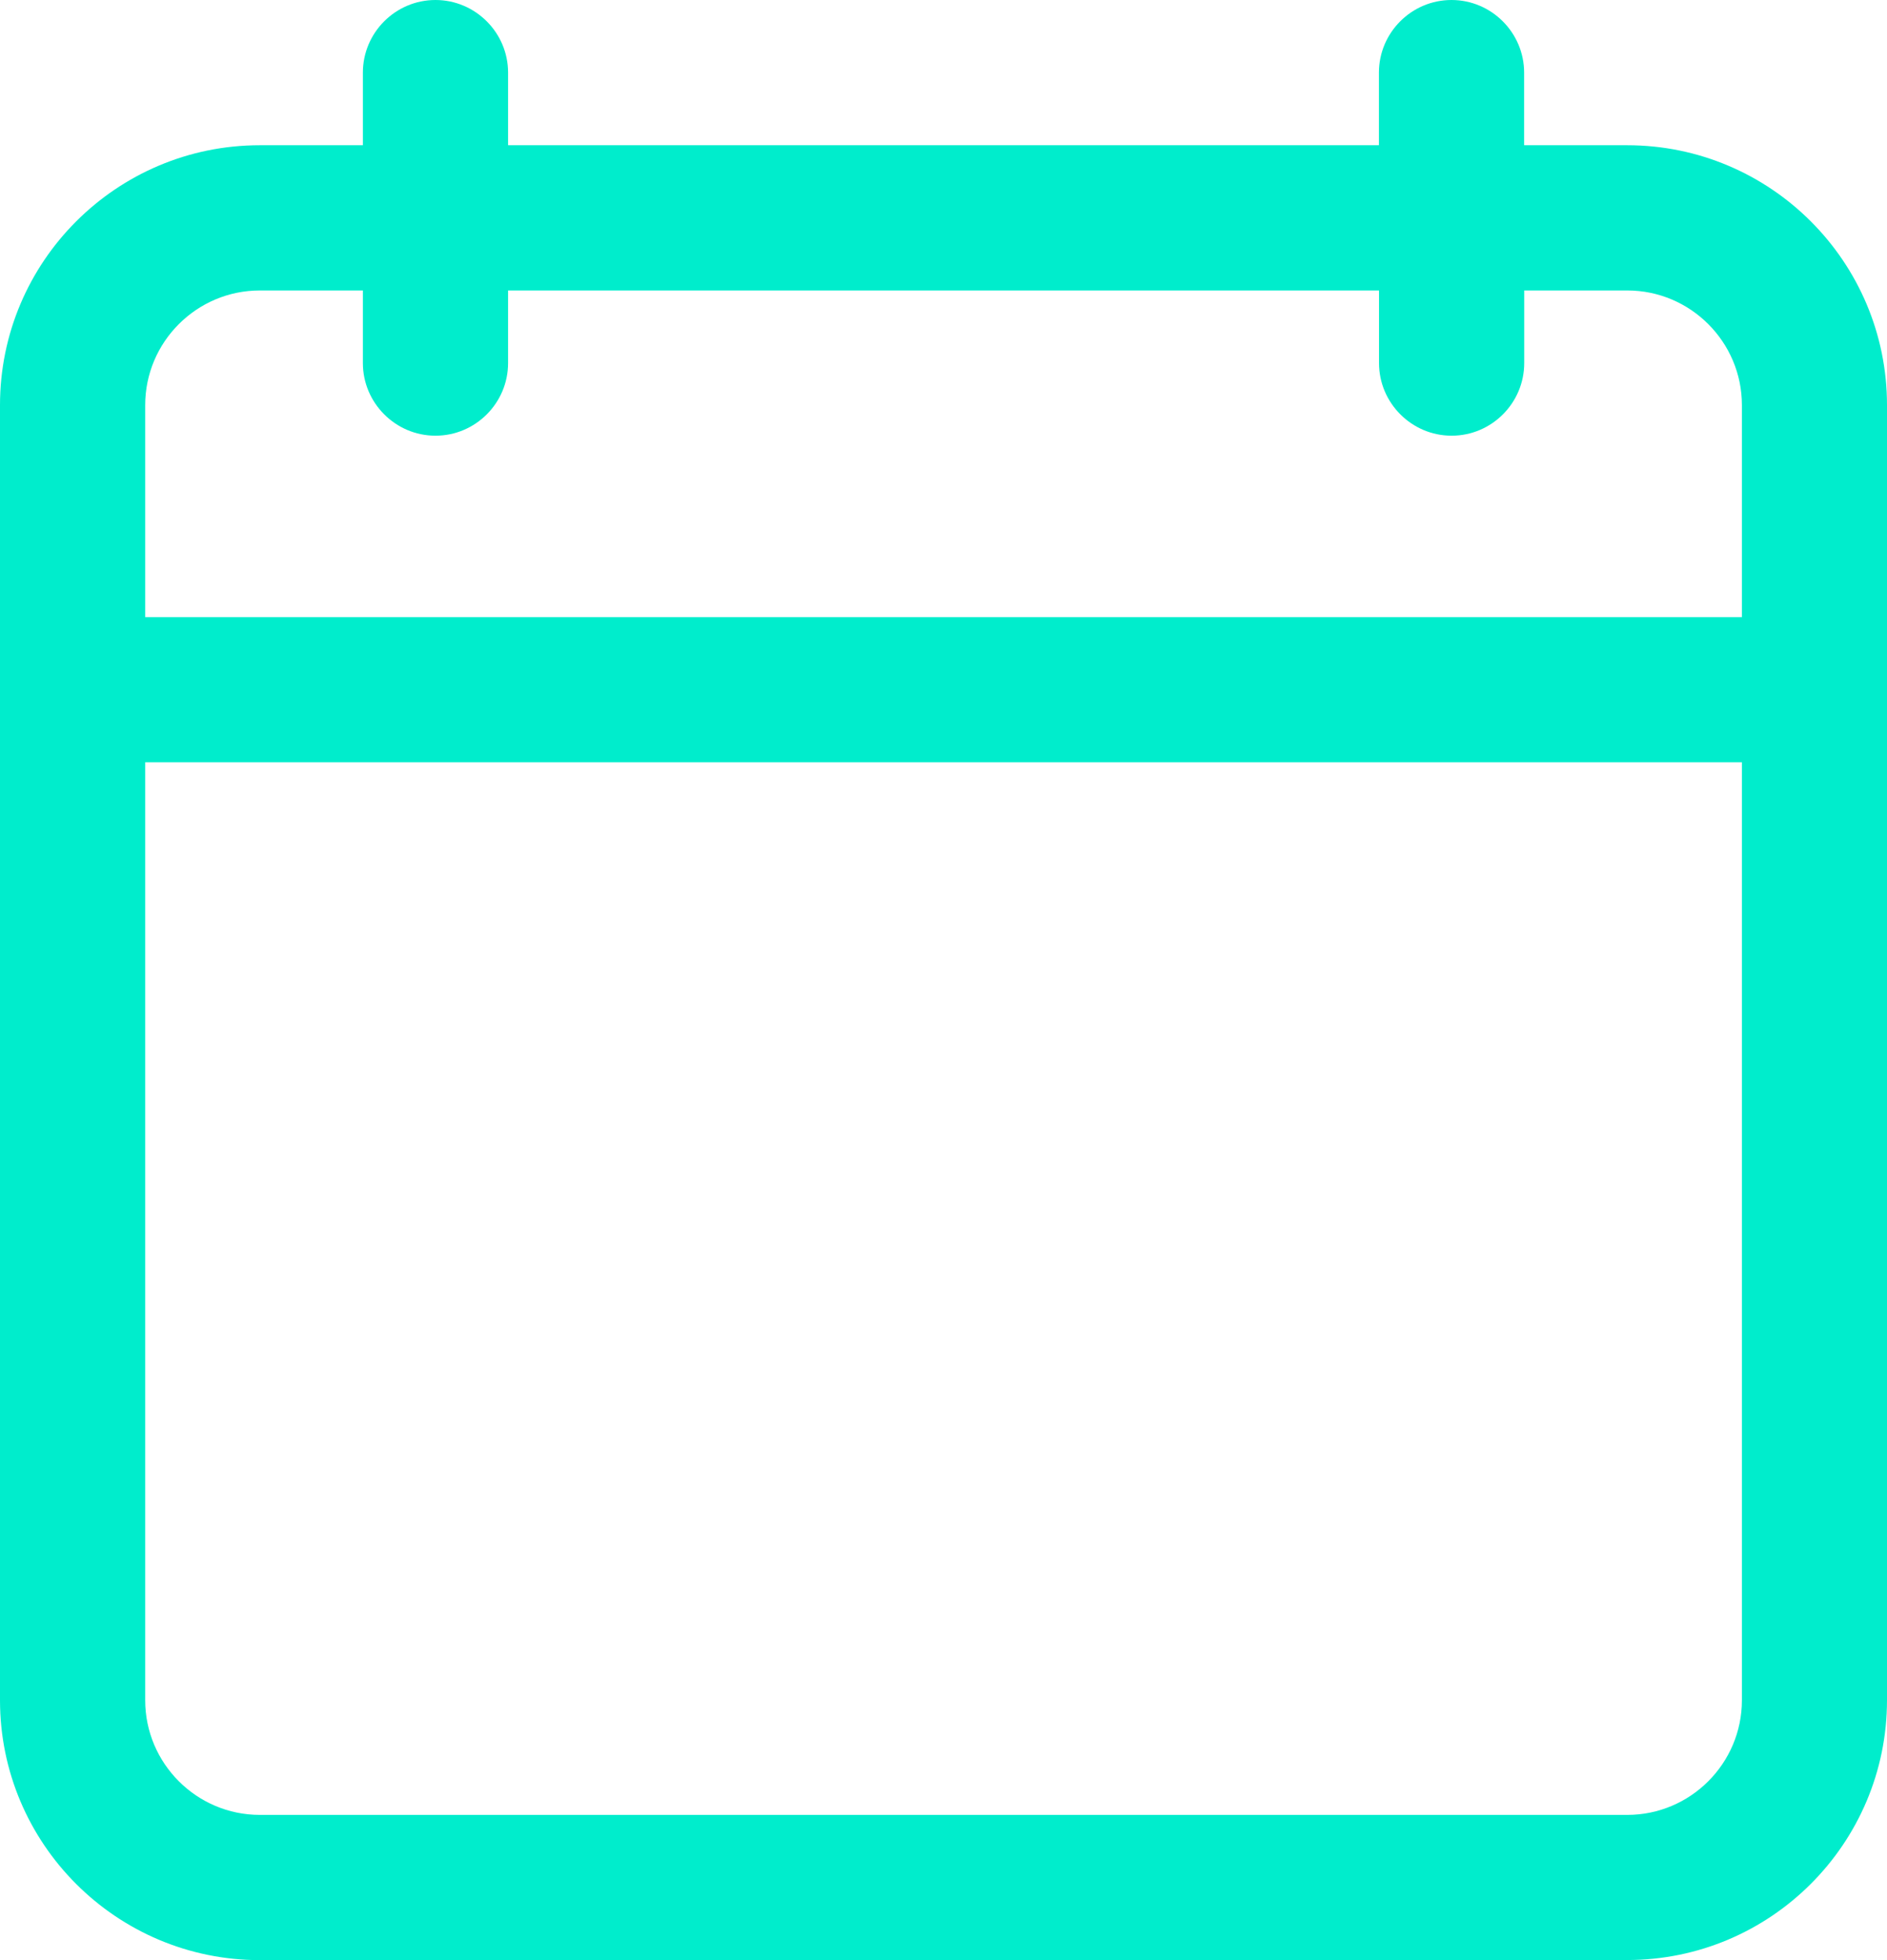
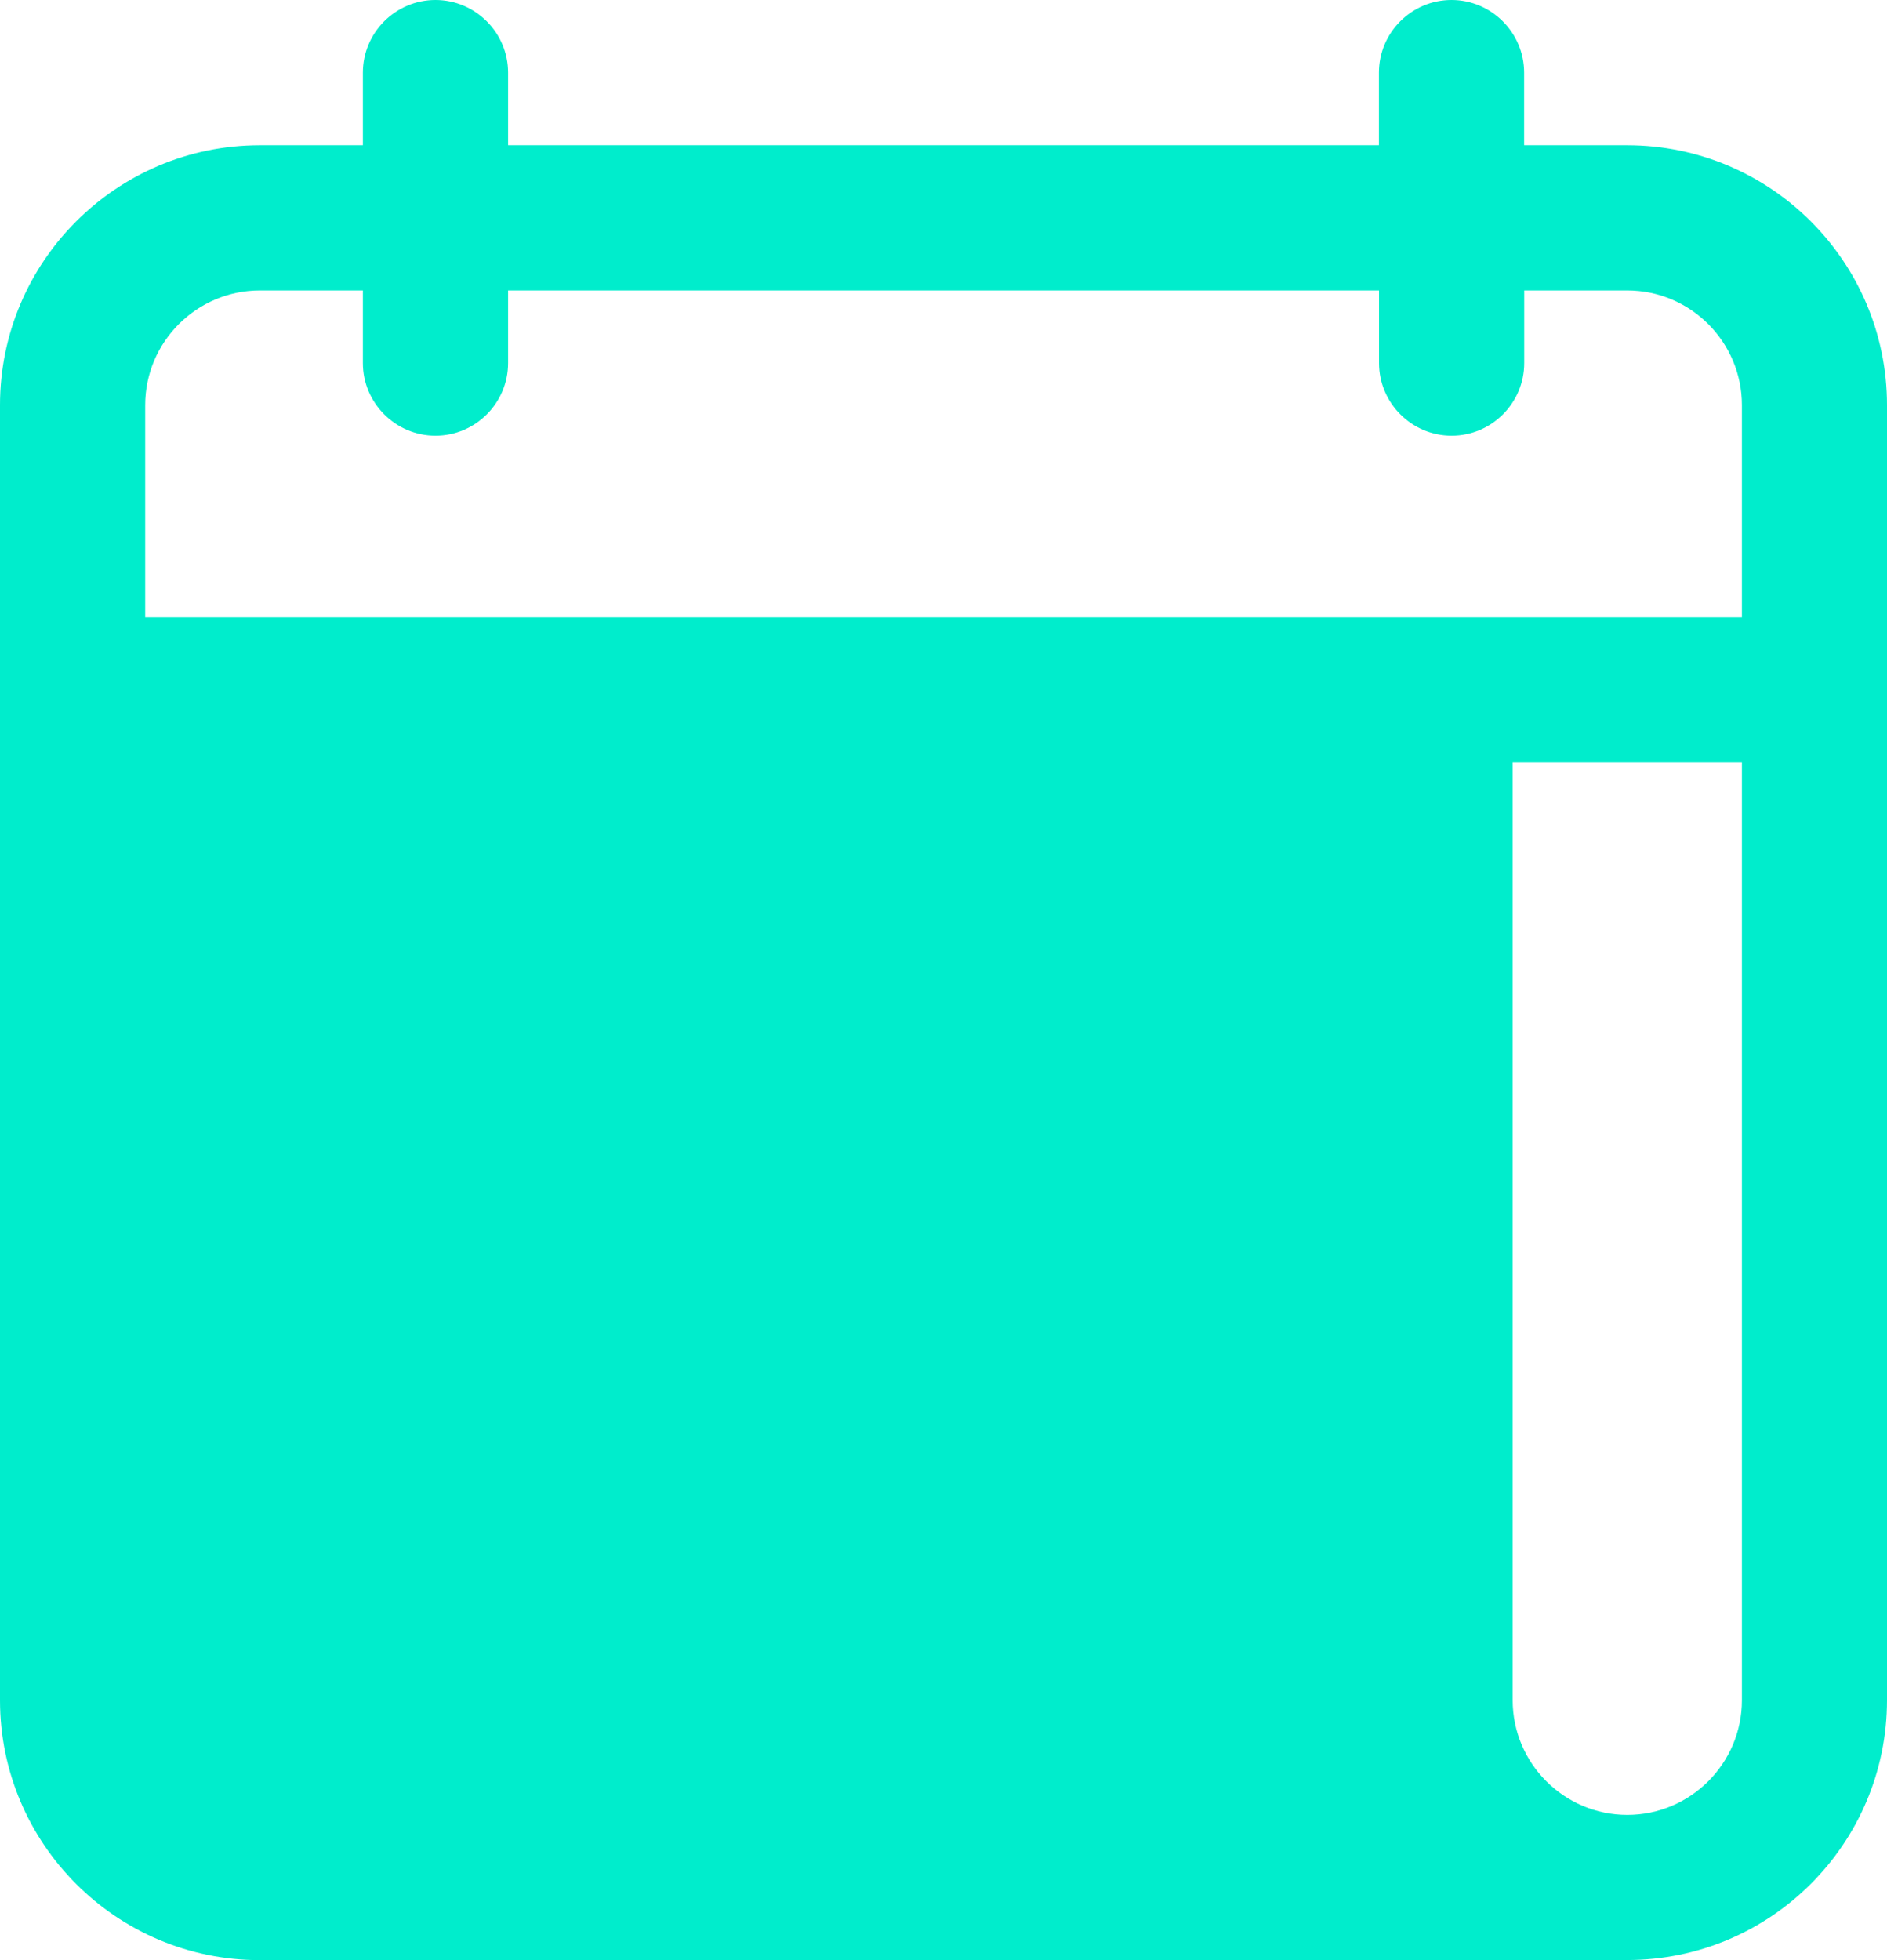
<svg xmlns="http://www.w3.org/2000/svg" id="Capa_2" data-name="Capa 2" viewBox="0 0 184.55 191.64">
  <defs>
    <style>
      .cls-1 {
        fill: #00edcc;
        stroke-width: 0px;
      }
    </style>
  </defs>
  <g id="Capa_1-2" data-name="Capa 1">
-     <path class="cls-1" d="M25.41,191.64h133.73c14.02,0,25.41-11.39,25.41-25.41V39.61c0-14.02-11.39-25.41-25.41-25.41h-10.08v-7.1c0-3.9-3.19-7.1-7.1-7.1s-7.1,3.19-7.1,7.1v7.1H49.69v-7.1c0-3.9-3.19-7.1-7.1-7.1s-7.1,3.19-7.1,7.1v7.1h-10.08C11.39,14.2,0,25.59,0,39.61v126.63c0,14.02,11.39,25.41,25.41,25.41h0ZM14.2,39.61c0-6.18,5.04-11.21,11.21-11.21h10.08v7.1c0,3.9,3.19,7.1,7.1,7.1s7.1-3.19,7.1-7.1v-7.1h85.18v7.1c0,3.9,3.19,7.1,7.1,7.1s7.1-3.19,7.1-7.1v-7.1h10.08c6.18,0,11.21,5.04,11.21,11.21v20.73H14.2v-20.73ZM14.2,74.53h156.16v91.71c0,6.18-5.04,11.21-11.21,11.21H25.41c-6.18,0-11.21-5.04-11.21-11.21v-91.71Z" />
+     <path class="cls-1" d="M25.41,191.64h133.73c14.02,0,25.41-11.39,25.41-25.41V39.61c0-14.02-11.39-25.41-25.41-25.41h-10.08v-7.1c0-3.9-3.19-7.1-7.1-7.1s-7.1,3.19-7.1,7.1v7.1H49.69v-7.1c0-3.9-3.19-7.1-7.1-7.1s-7.1,3.19-7.1,7.1v7.1h-10.08C11.39,14.2,0,25.59,0,39.61v126.63c0,14.02,11.39,25.41,25.41,25.41h0ZM14.2,39.61c0-6.18,5.04-11.21,11.21-11.21h10.08v7.1c0,3.9,3.19,7.1,7.1,7.1s7.1-3.19,7.1-7.1v-7.1h85.18v7.1c0,3.9,3.19,7.1,7.1,7.1s7.1-3.19,7.1-7.1v-7.1h10.08c6.18,0,11.21,5.04,11.21,11.21v20.73H14.2v-20.73ZM14.2,74.53h156.16v91.71c0,6.18-5.04,11.21-11.21,11.21c-6.18,0-11.21-5.04-11.21-11.21v-91.71Z" />
  </g>
</svg>